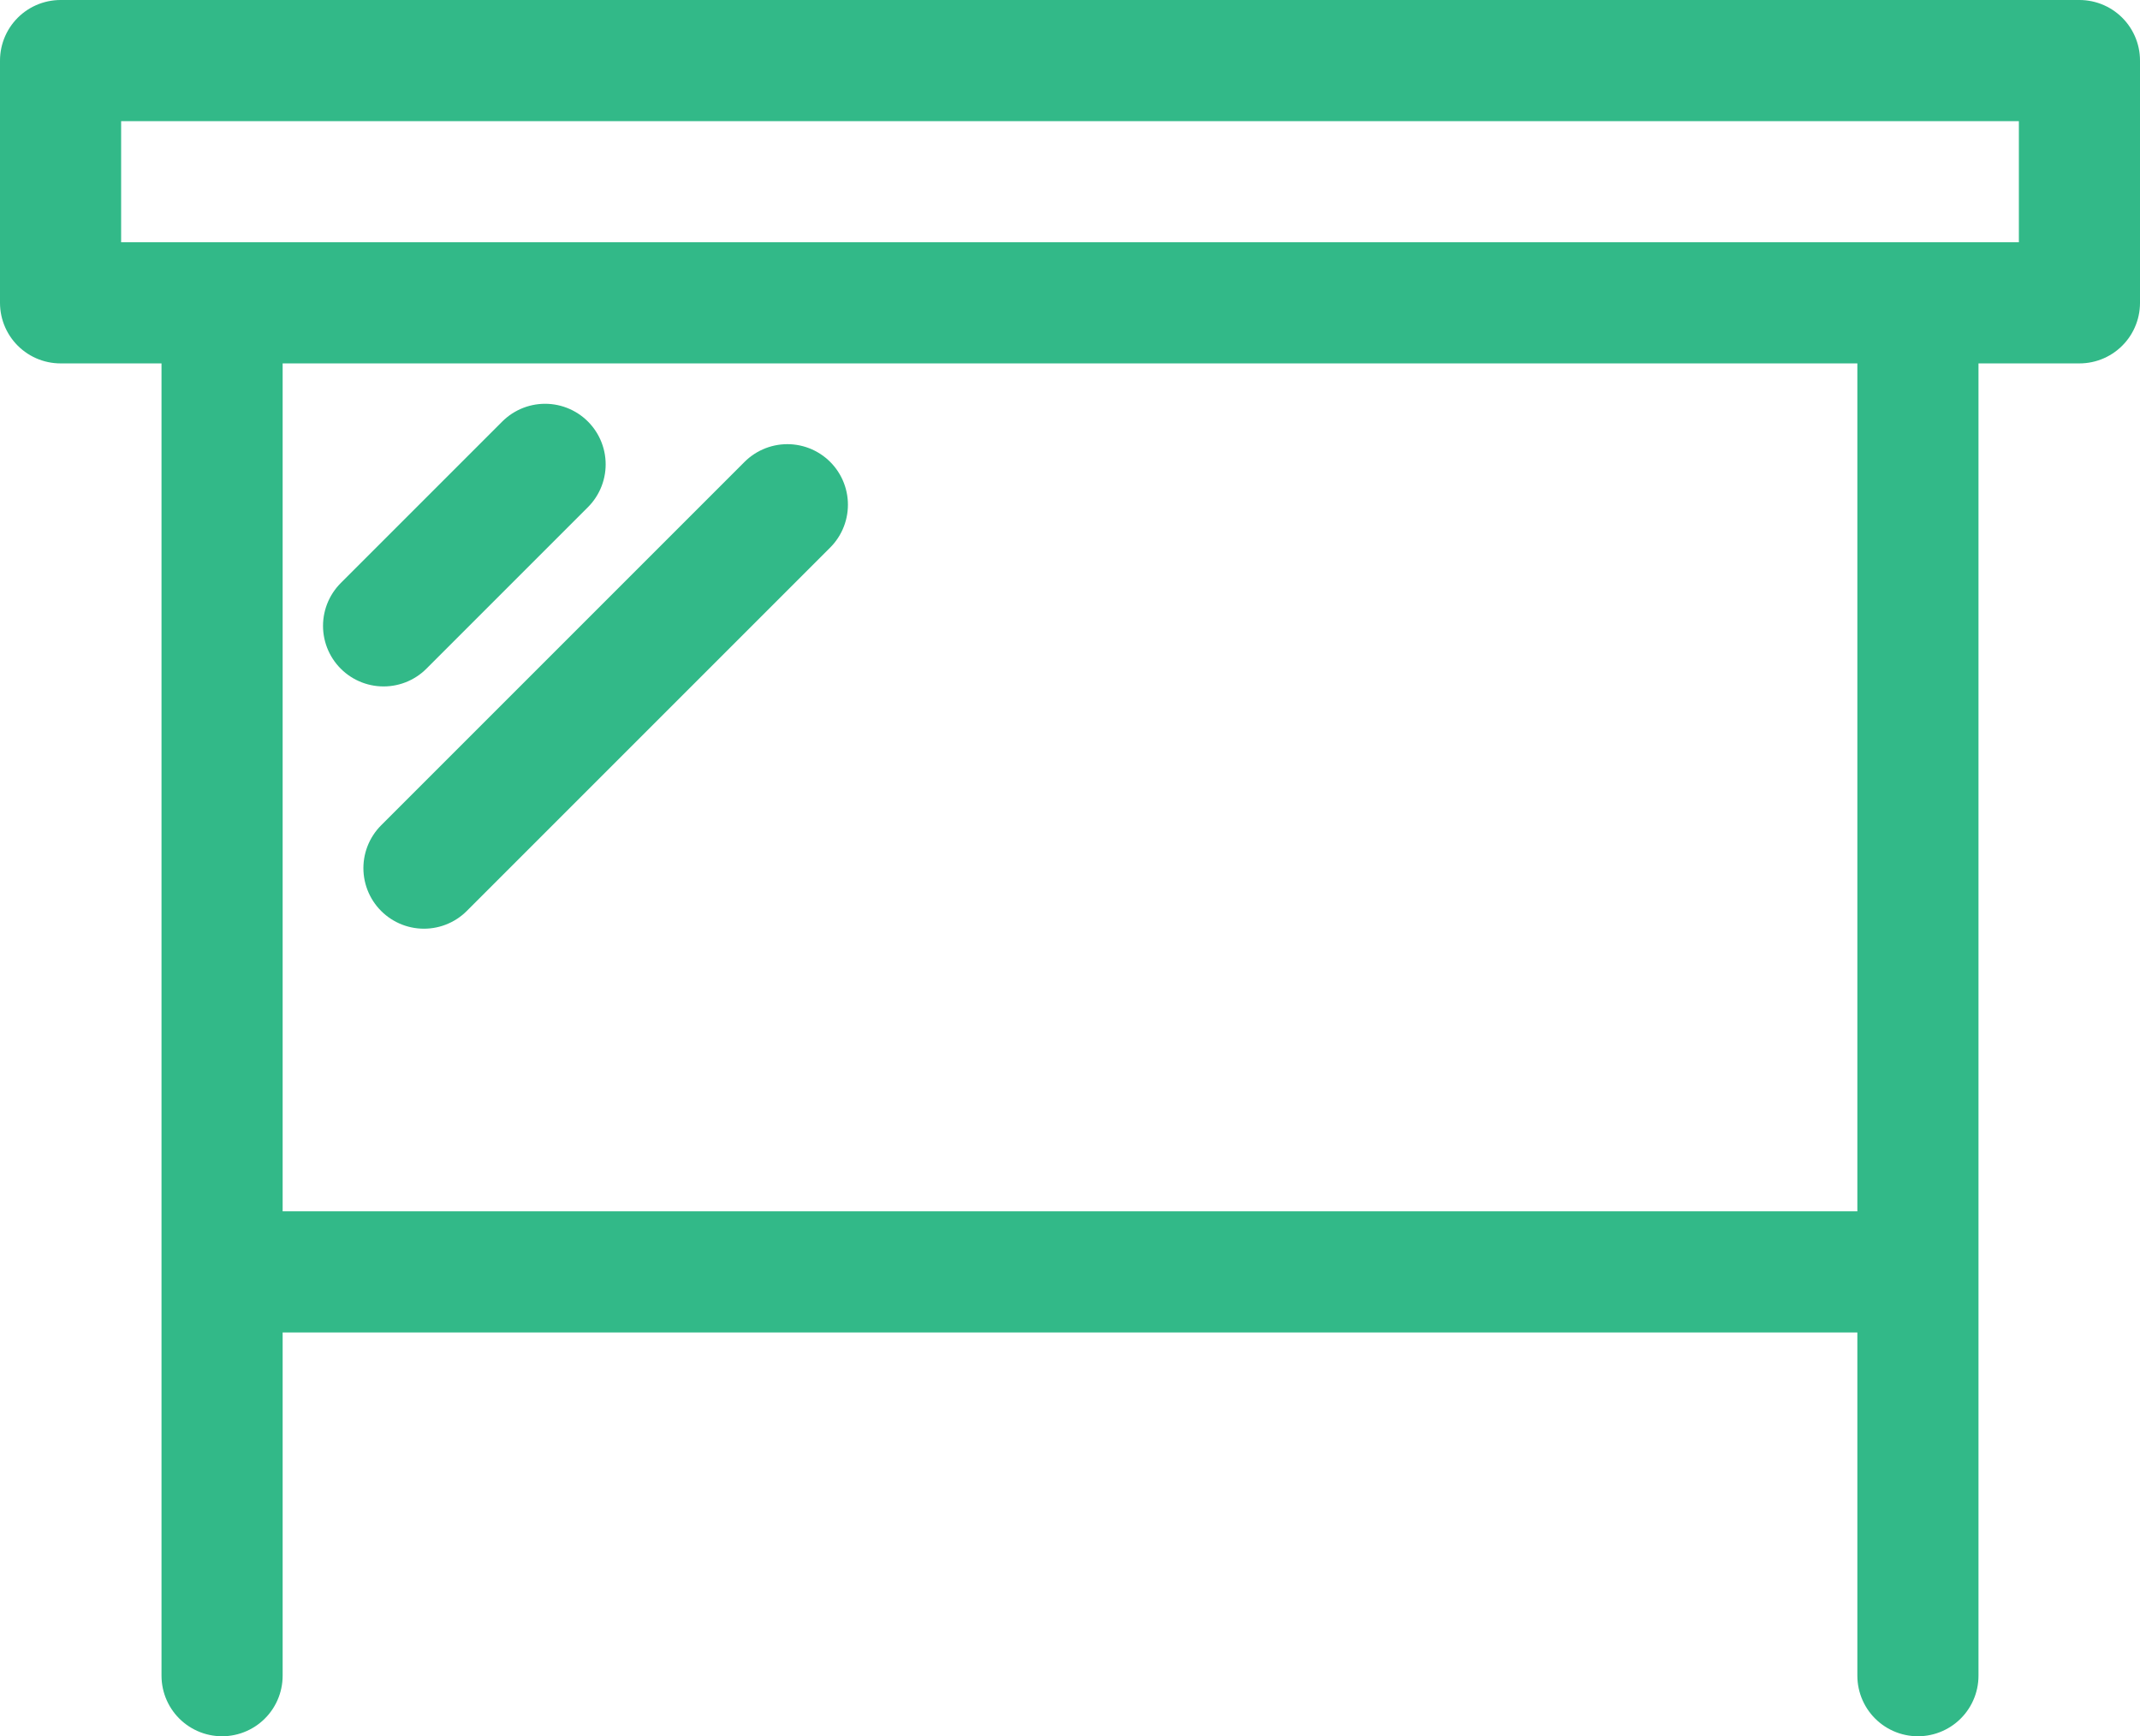
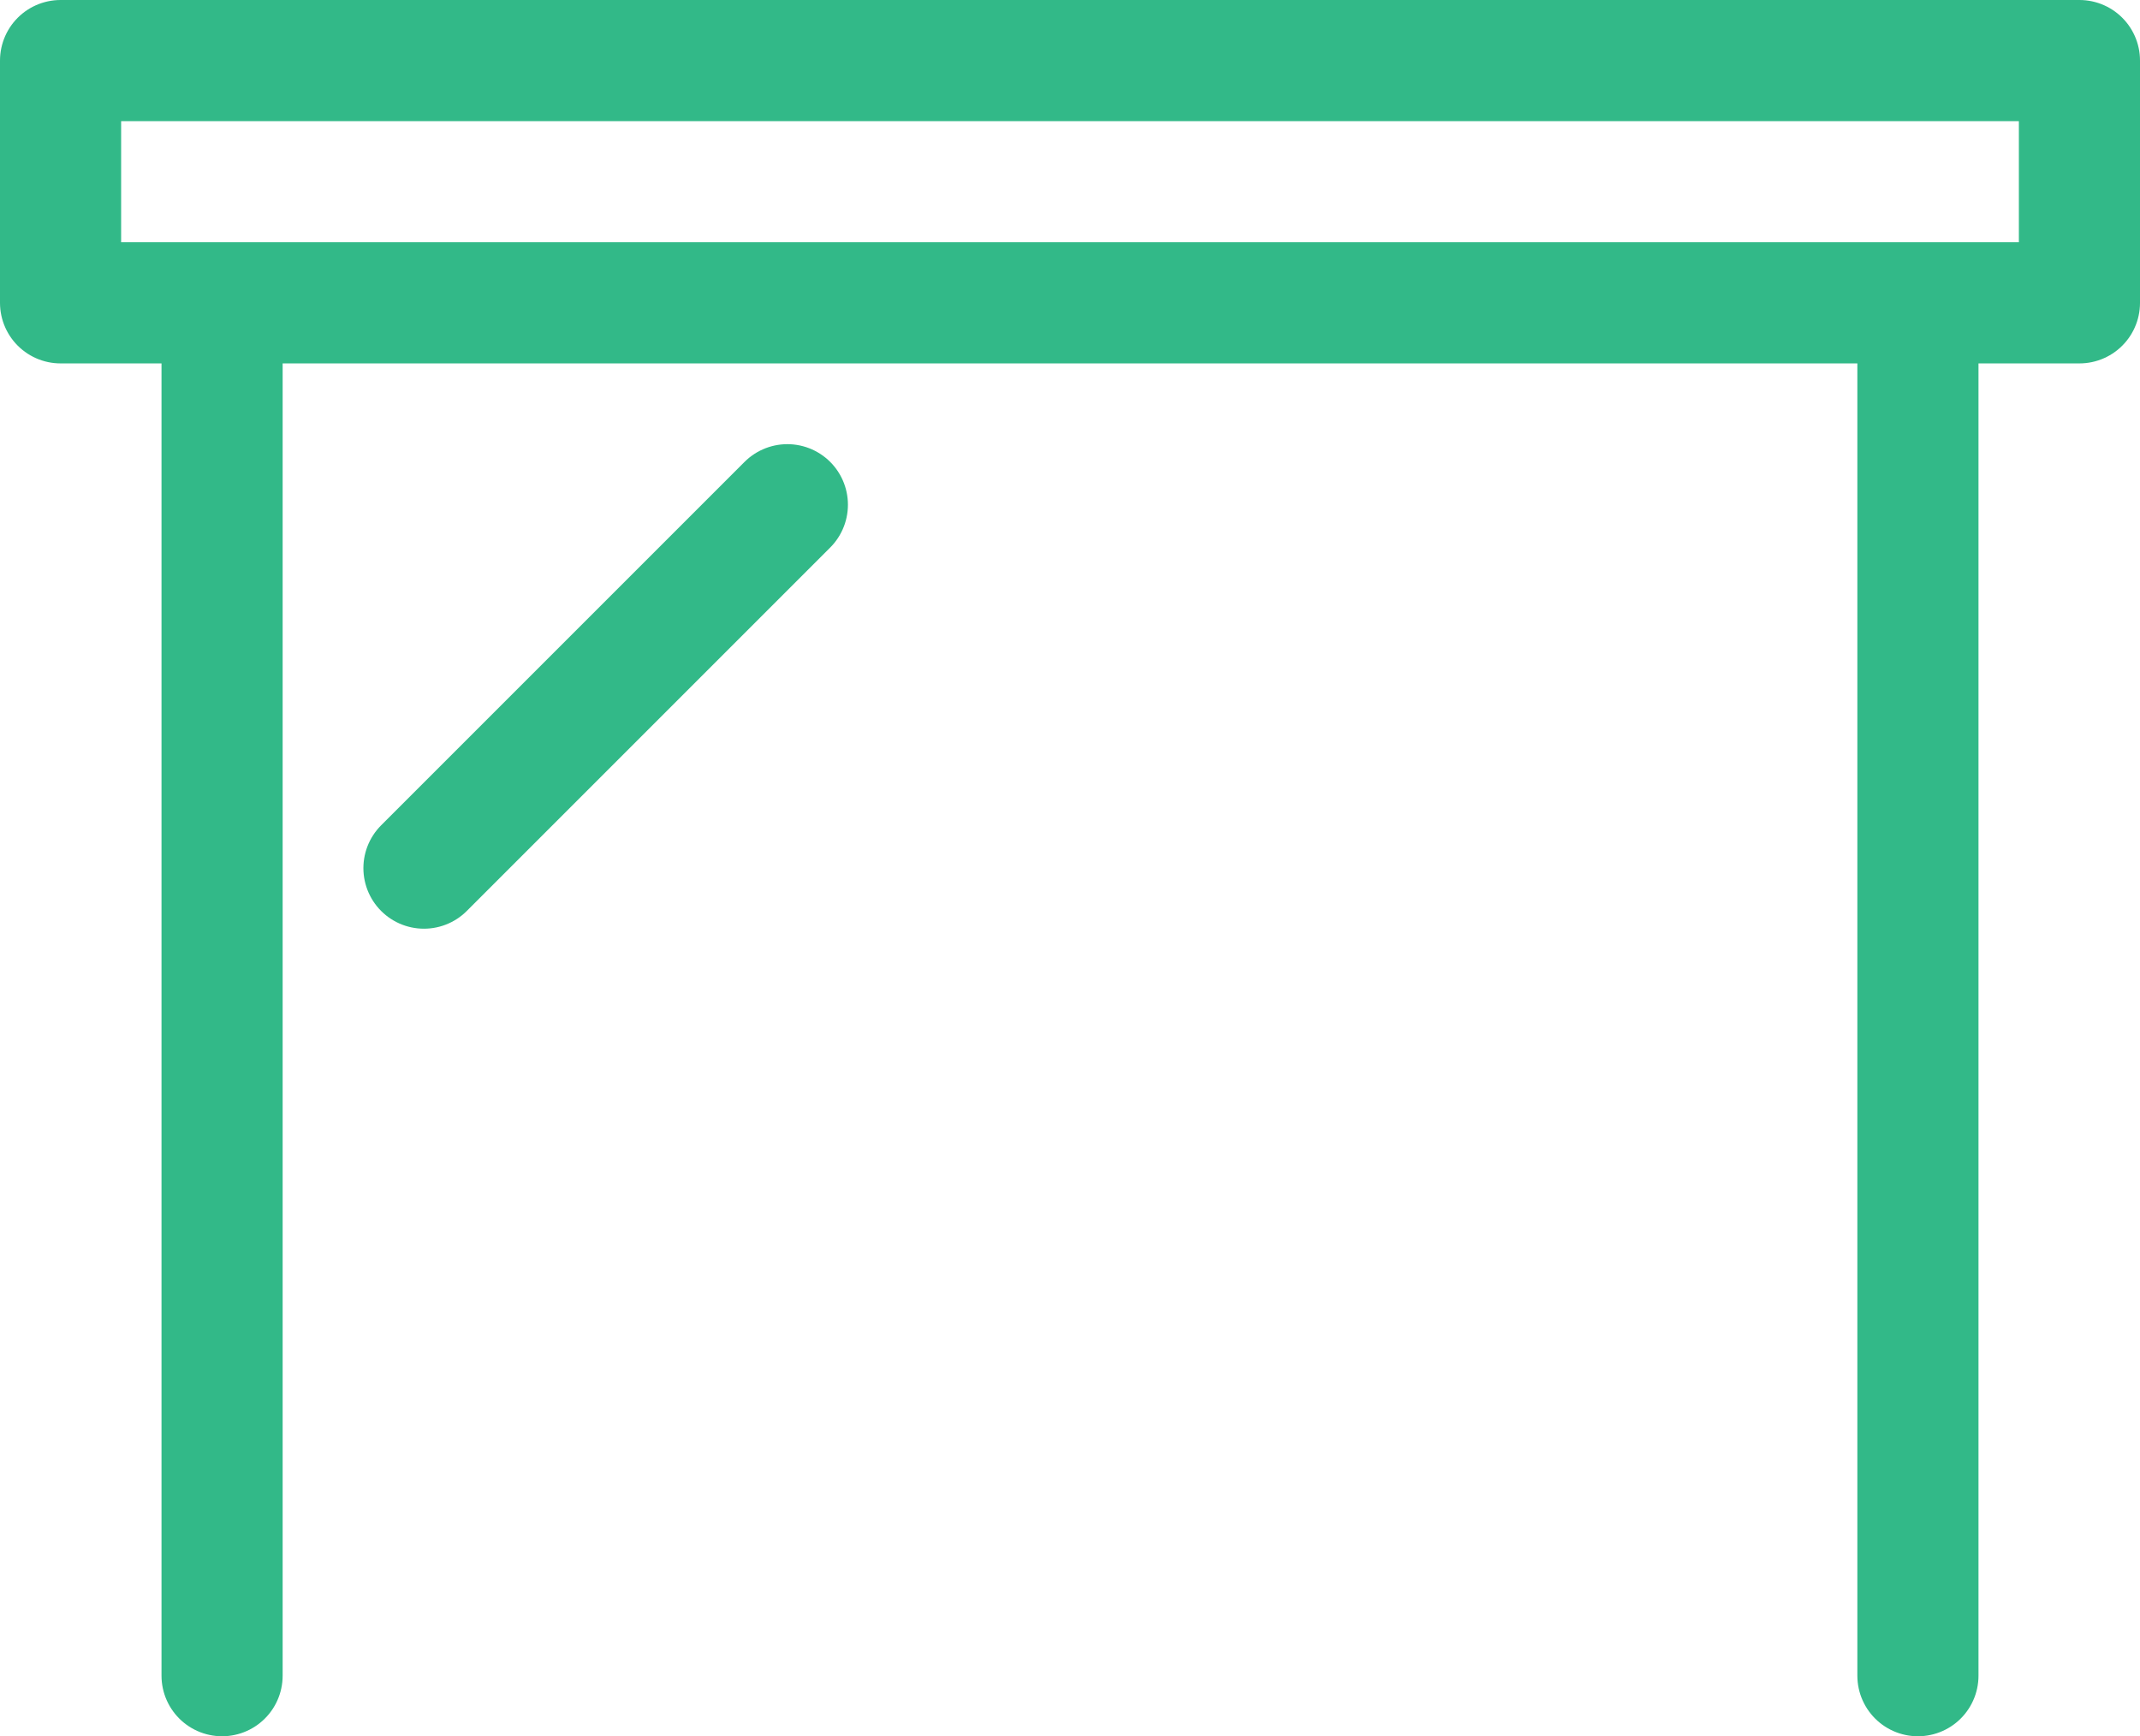
<svg xmlns="http://www.w3.org/2000/svg" width="26.5" height="21.5" viewBox="0 0 26.5 21.5">
  <g id="グループ_24131" data-name="グループ 24131" transform="translate(-174.25 -252.75)">
    <g id="グループ_24130" data-name="グループ 24130" transform="translate(-520 -332)">
      <rect id="長方形_28090" data-name="長方形 28090" width="25" height="3" transform="translate(695 585.5)" fill="none" stroke="#32b988" stroke-linecap="round" stroke-linejoin="round" stroke-width="1.5" />
      <line id="線_947" data-name="線 947" y1="17" transform="translate(697 588.5)" fill="none" stroke="#32b988" stroke-linecap="round" stroke-linejoin="round" stroke-width="1.5" />
      <line id="線_948" data-name="線 948" y1="17" transform="translate(718 588.5)" fill="none" stroke="#32b988" stroke-linecap="round" stroke-linejoin="round" stroke-width="1.5" />
-       <line id="線_949" data-name="線 949" x2="20" transform="translate(697.5 600.5)" fill="none" stroke="#32b988" stroke-linecap="round" stroke-linejoin="round" stroke-width="1.5" />
-       <line id="線_950" data-name="線 950" x1="2" y2="2" transform="translate(699 590.5)" fill="none" stroke="#32b988" stroke-linecap="round" stroke-linejoin="round" stroke-width="1.5" />
      <line id="線_951" data-name="線 951" x1="4.5" y2="4.5" transform="translate(699.5 591)" fill="none" stroke="#32b988" stroke-linecap="round" stroke-linejoin="round" stroke-width="1.5" />
    </g>
  </g>
</svg>